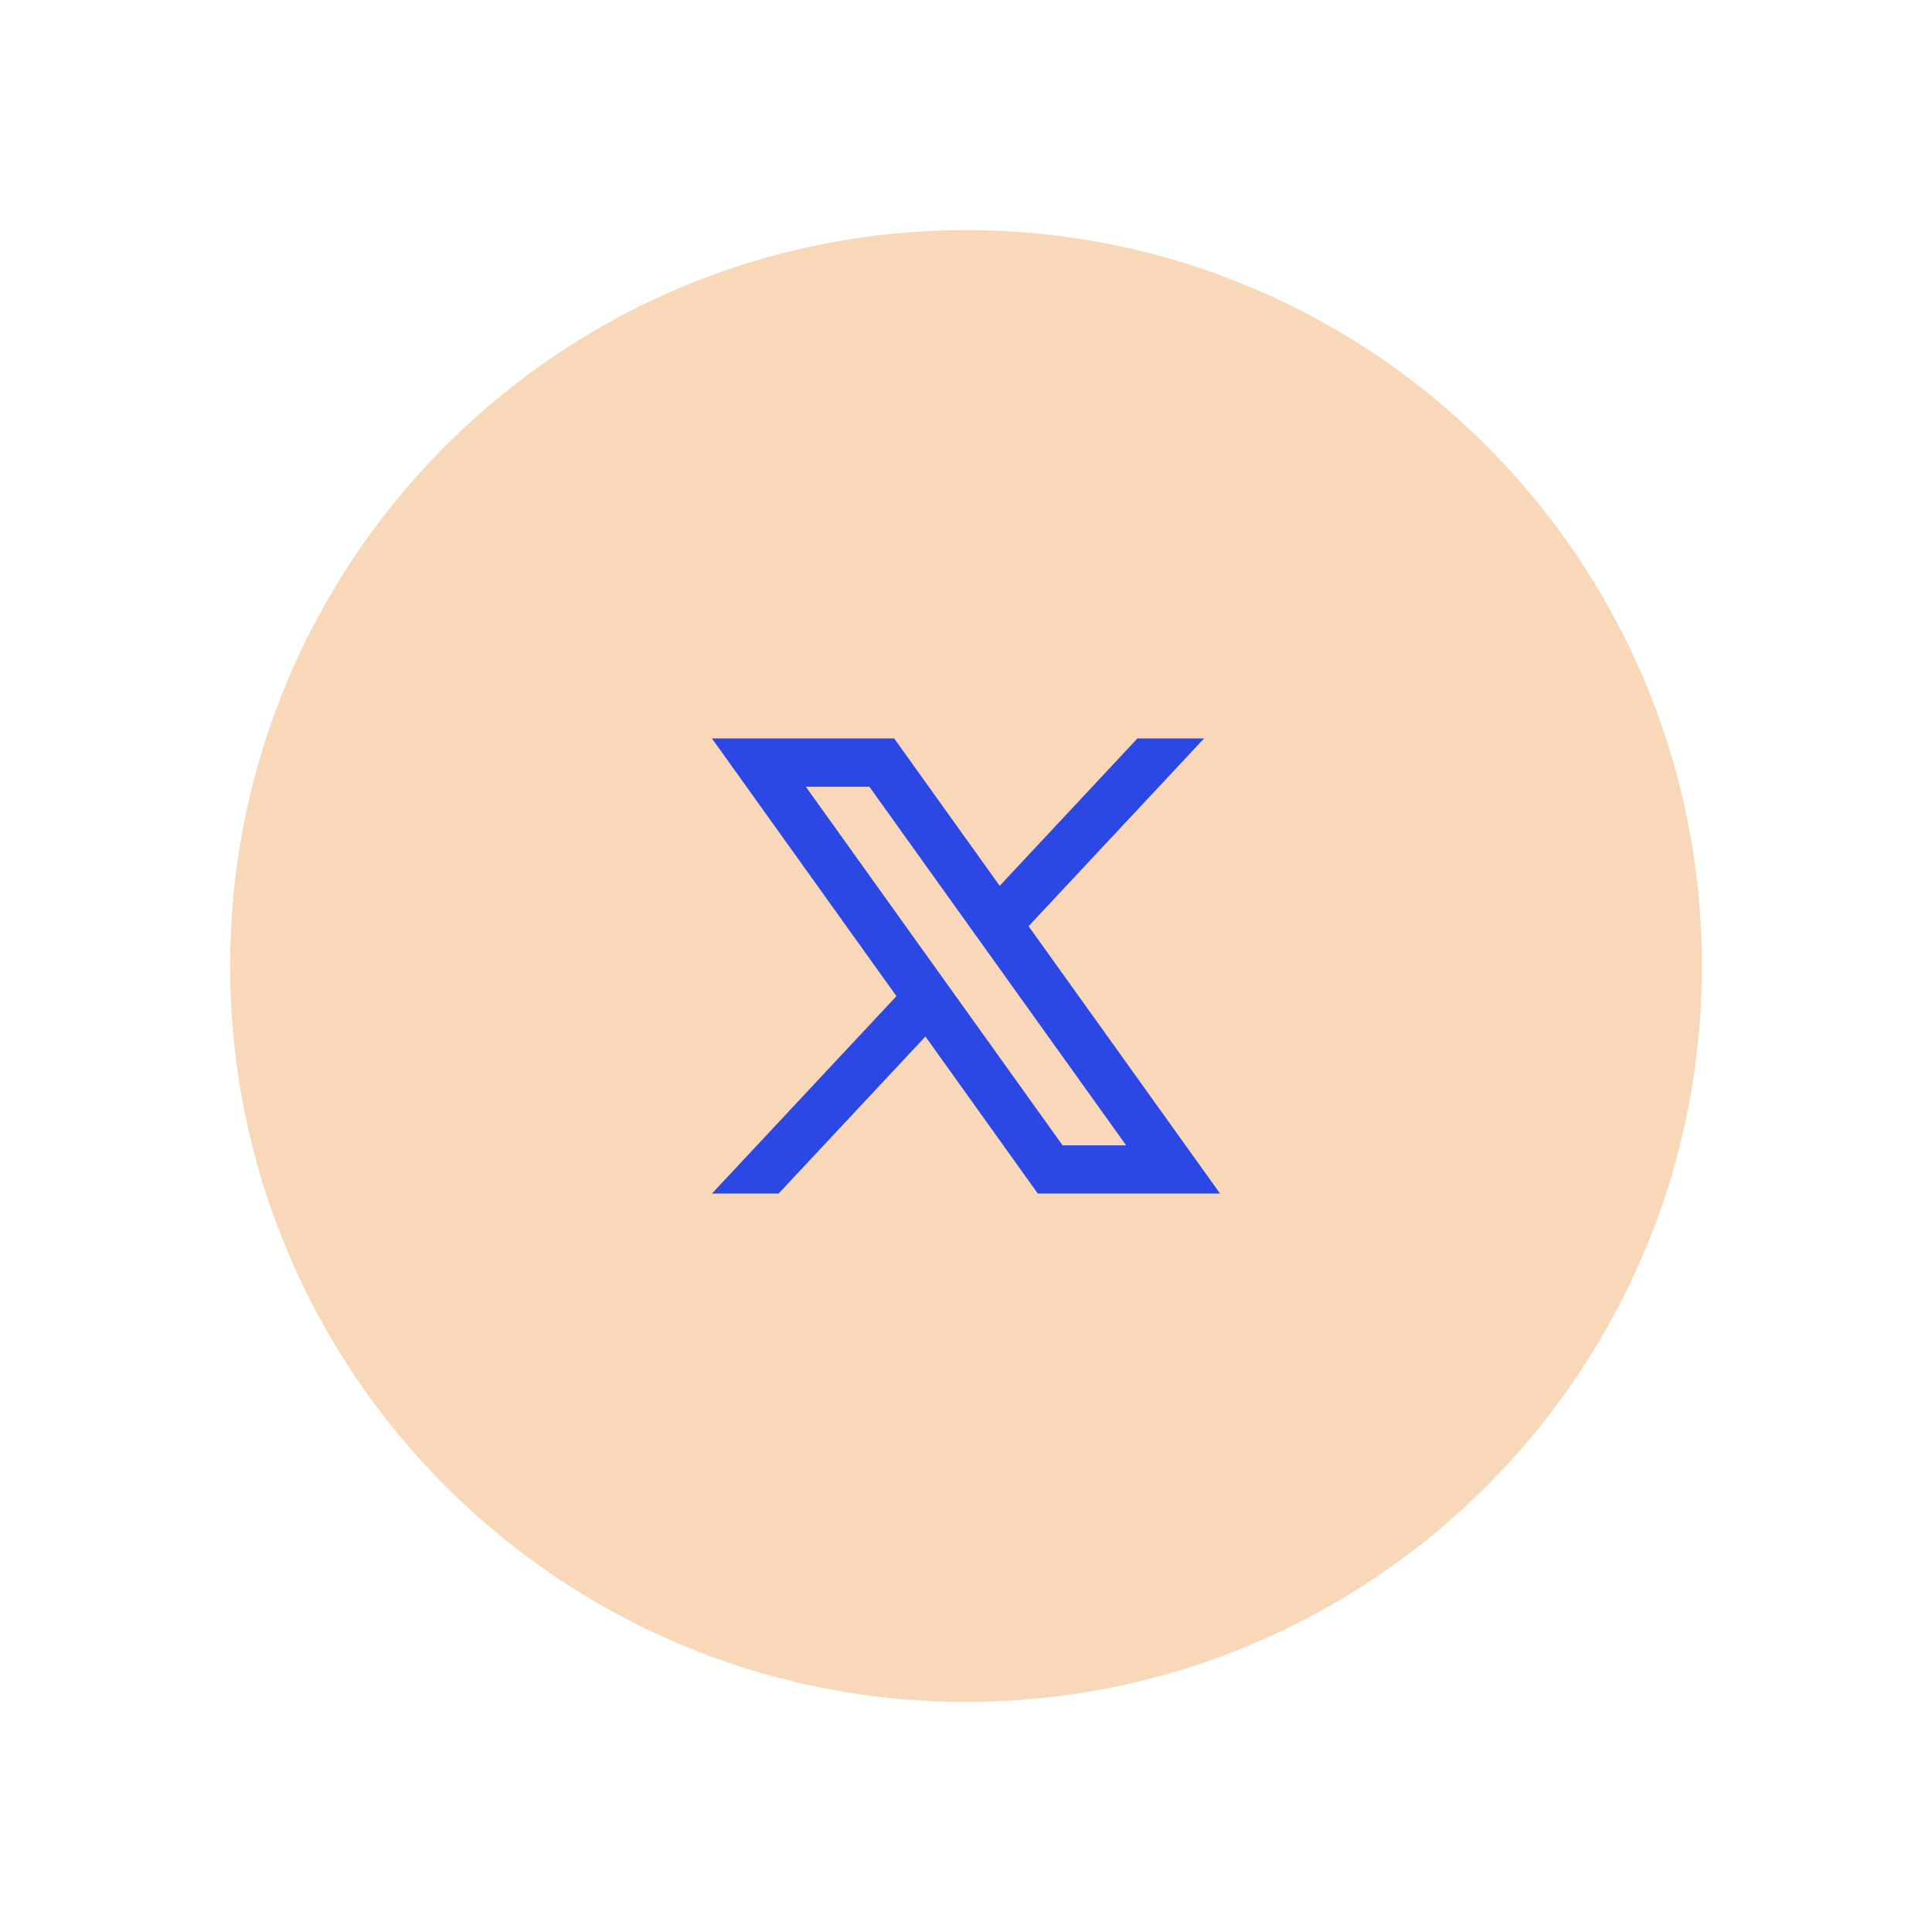
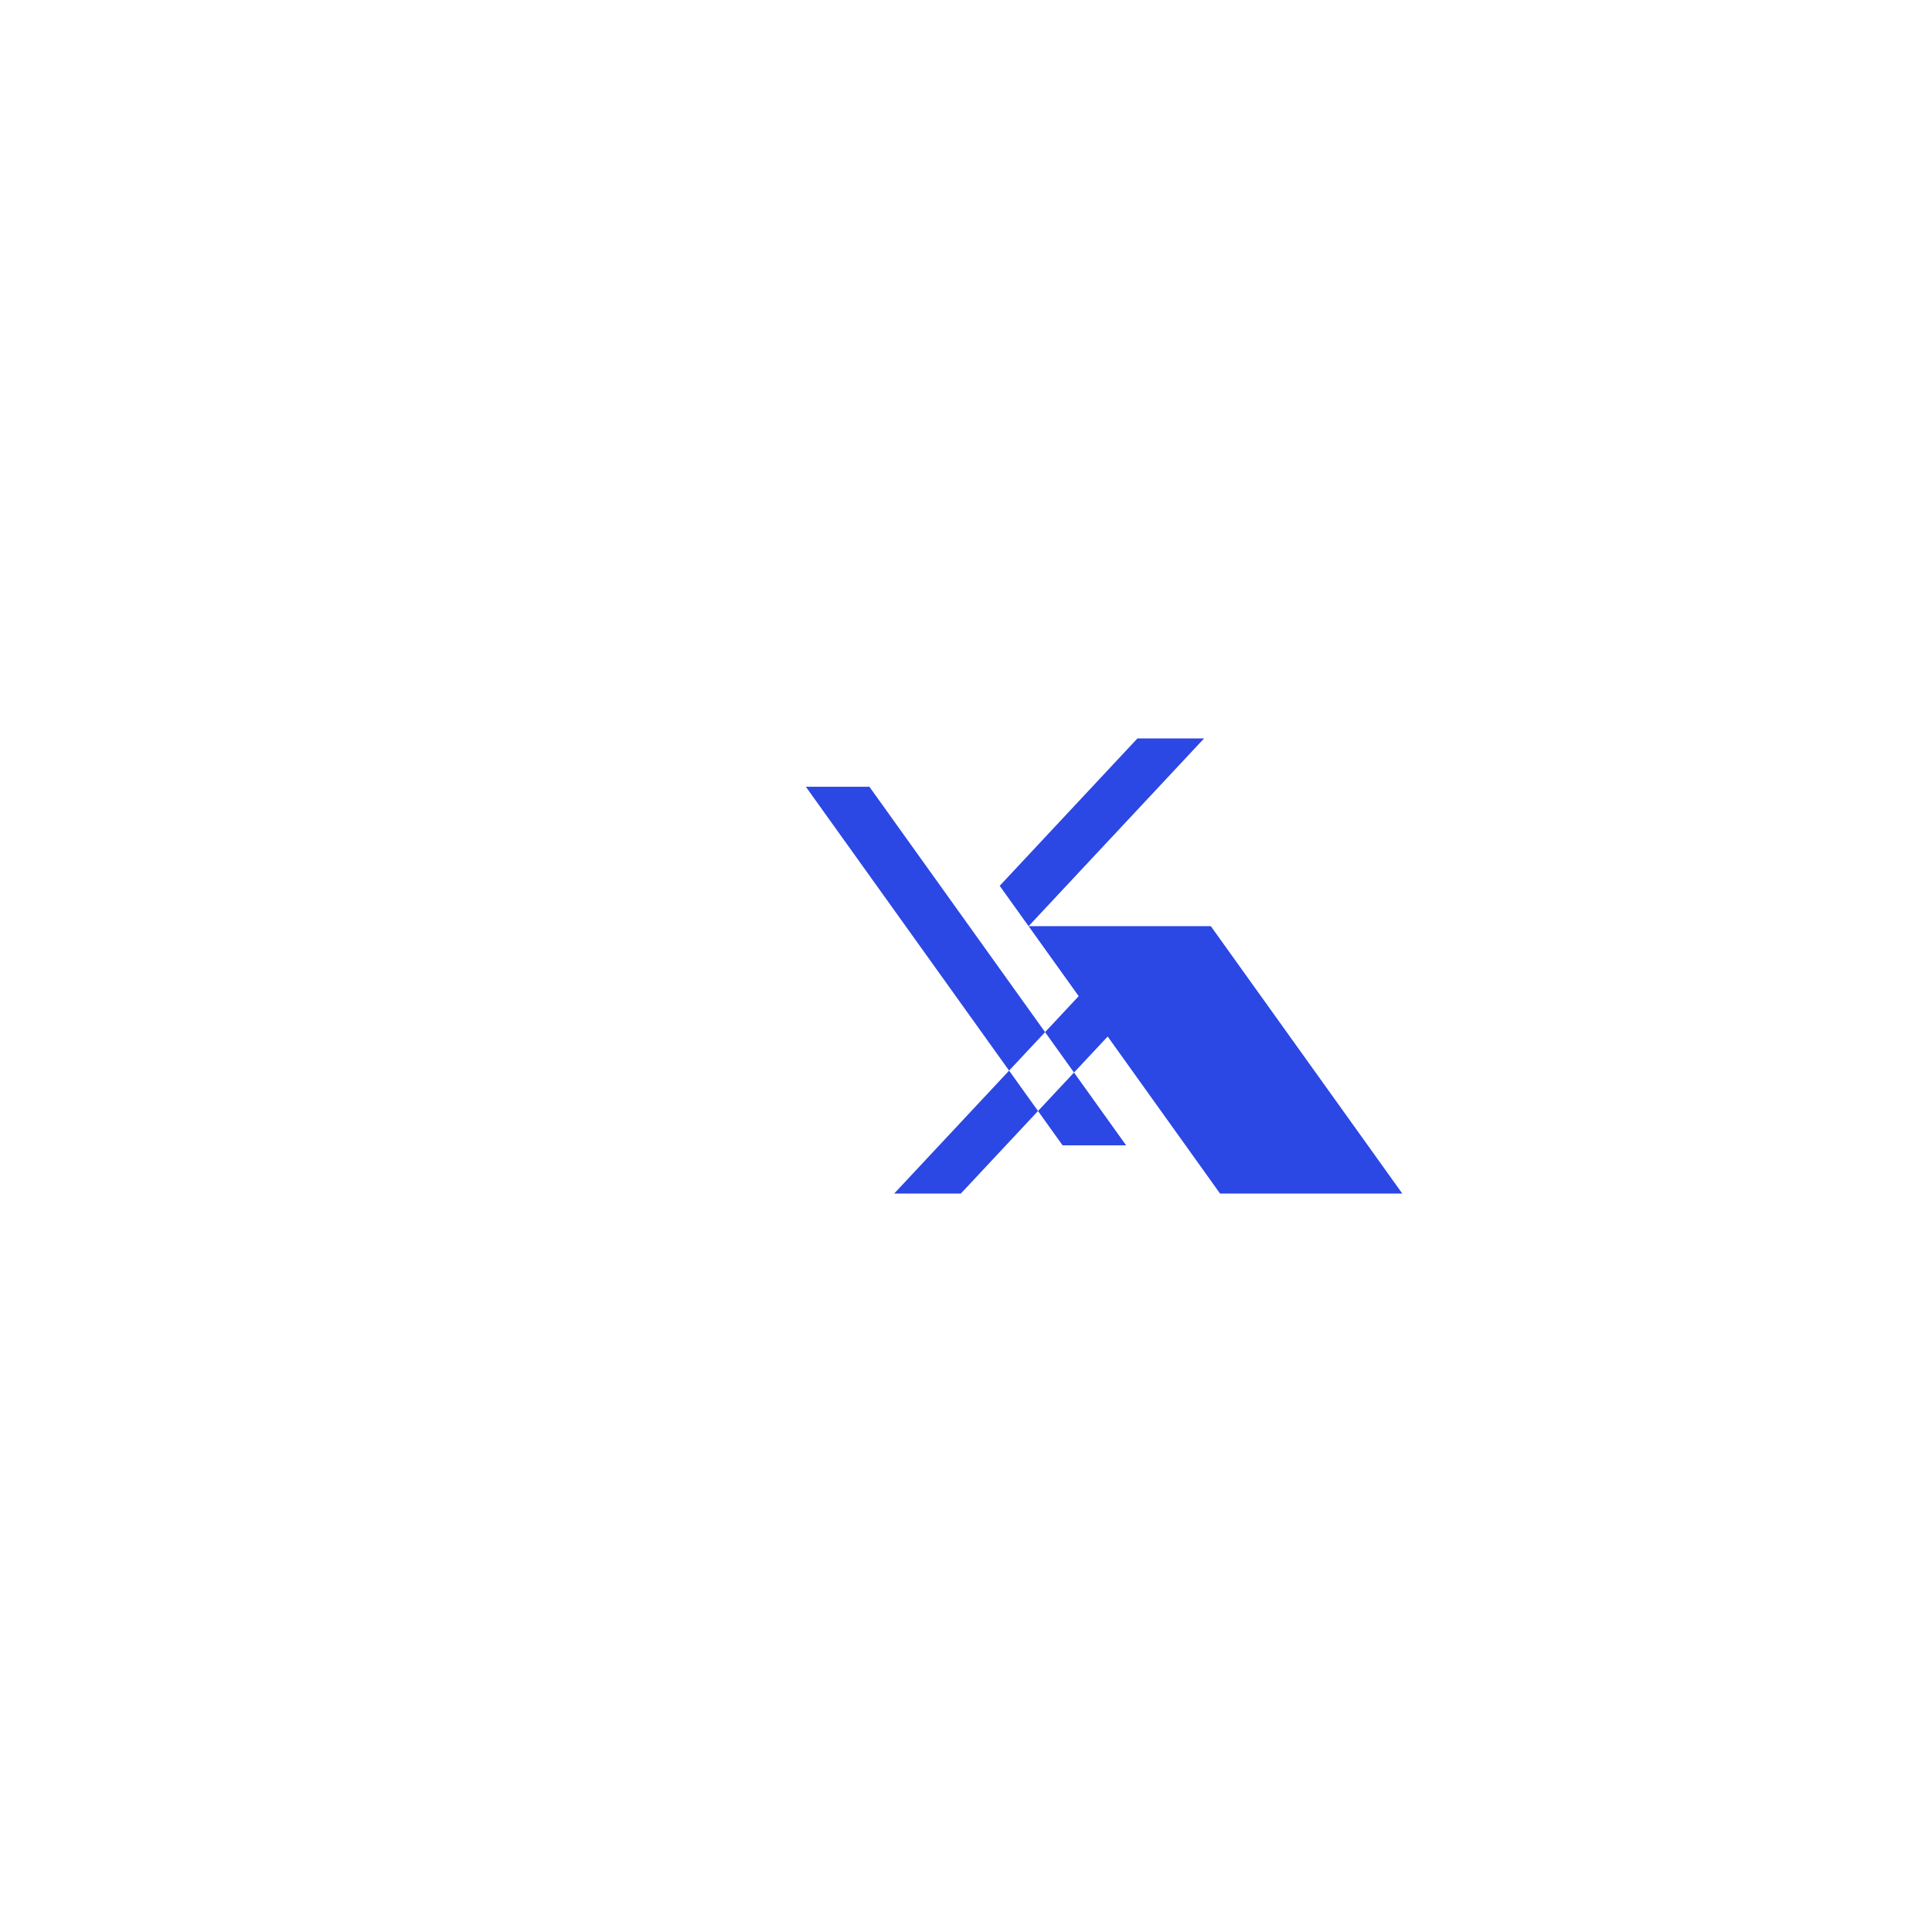
<svg xmlns="http://www.w3.org/2000/svg" id="Layer_1" data-name="Layer 1" viewBox="0 0 180 180">
  <defs>
    <style>
      .cls-1 {
        fill: #2b47e4;
      }

      .cls-2 {
        fill: #f8d8b9;
      }
    </style>
  </defs>
-   <path class="cls-2" d="M158.56,90c0,37.86-30.69,68.56-68.56,68.56h0c-37.86,0-68.56-30.69-68.56-68.56h0c0-37.86,30.69-68.56,68.56-68.56h0c37.86,0,68.56,30.69,68.56,68.56h0Z" />
-   <path class="cls-1" d="M95.83,86.29l16.35-17.49h-6.21l-12.83,13.73-9.83-13.73h-16.98l17.19,24.01-17.19,18.39h6.21l13.68-14.63,10.47,14.63h16.98l-17.84-24.91ZM75.08,73.3h5.92l23.92,33.41h-5.92l-23.92-33.41Z" />
+   <path class="cls-1" d="M95.83,86.29l16.35-17.49h-6.21l-12.83,13.73-9.83-13.73l17.19,24.01-17.19,18.39h6.21l13.68-14.63,10.47,14.63h16.98l-17.84-24.91ZM75.08,73.3h5.92l23.92,33.41h-5.92l-23.92-33.41Z" />
</svg>